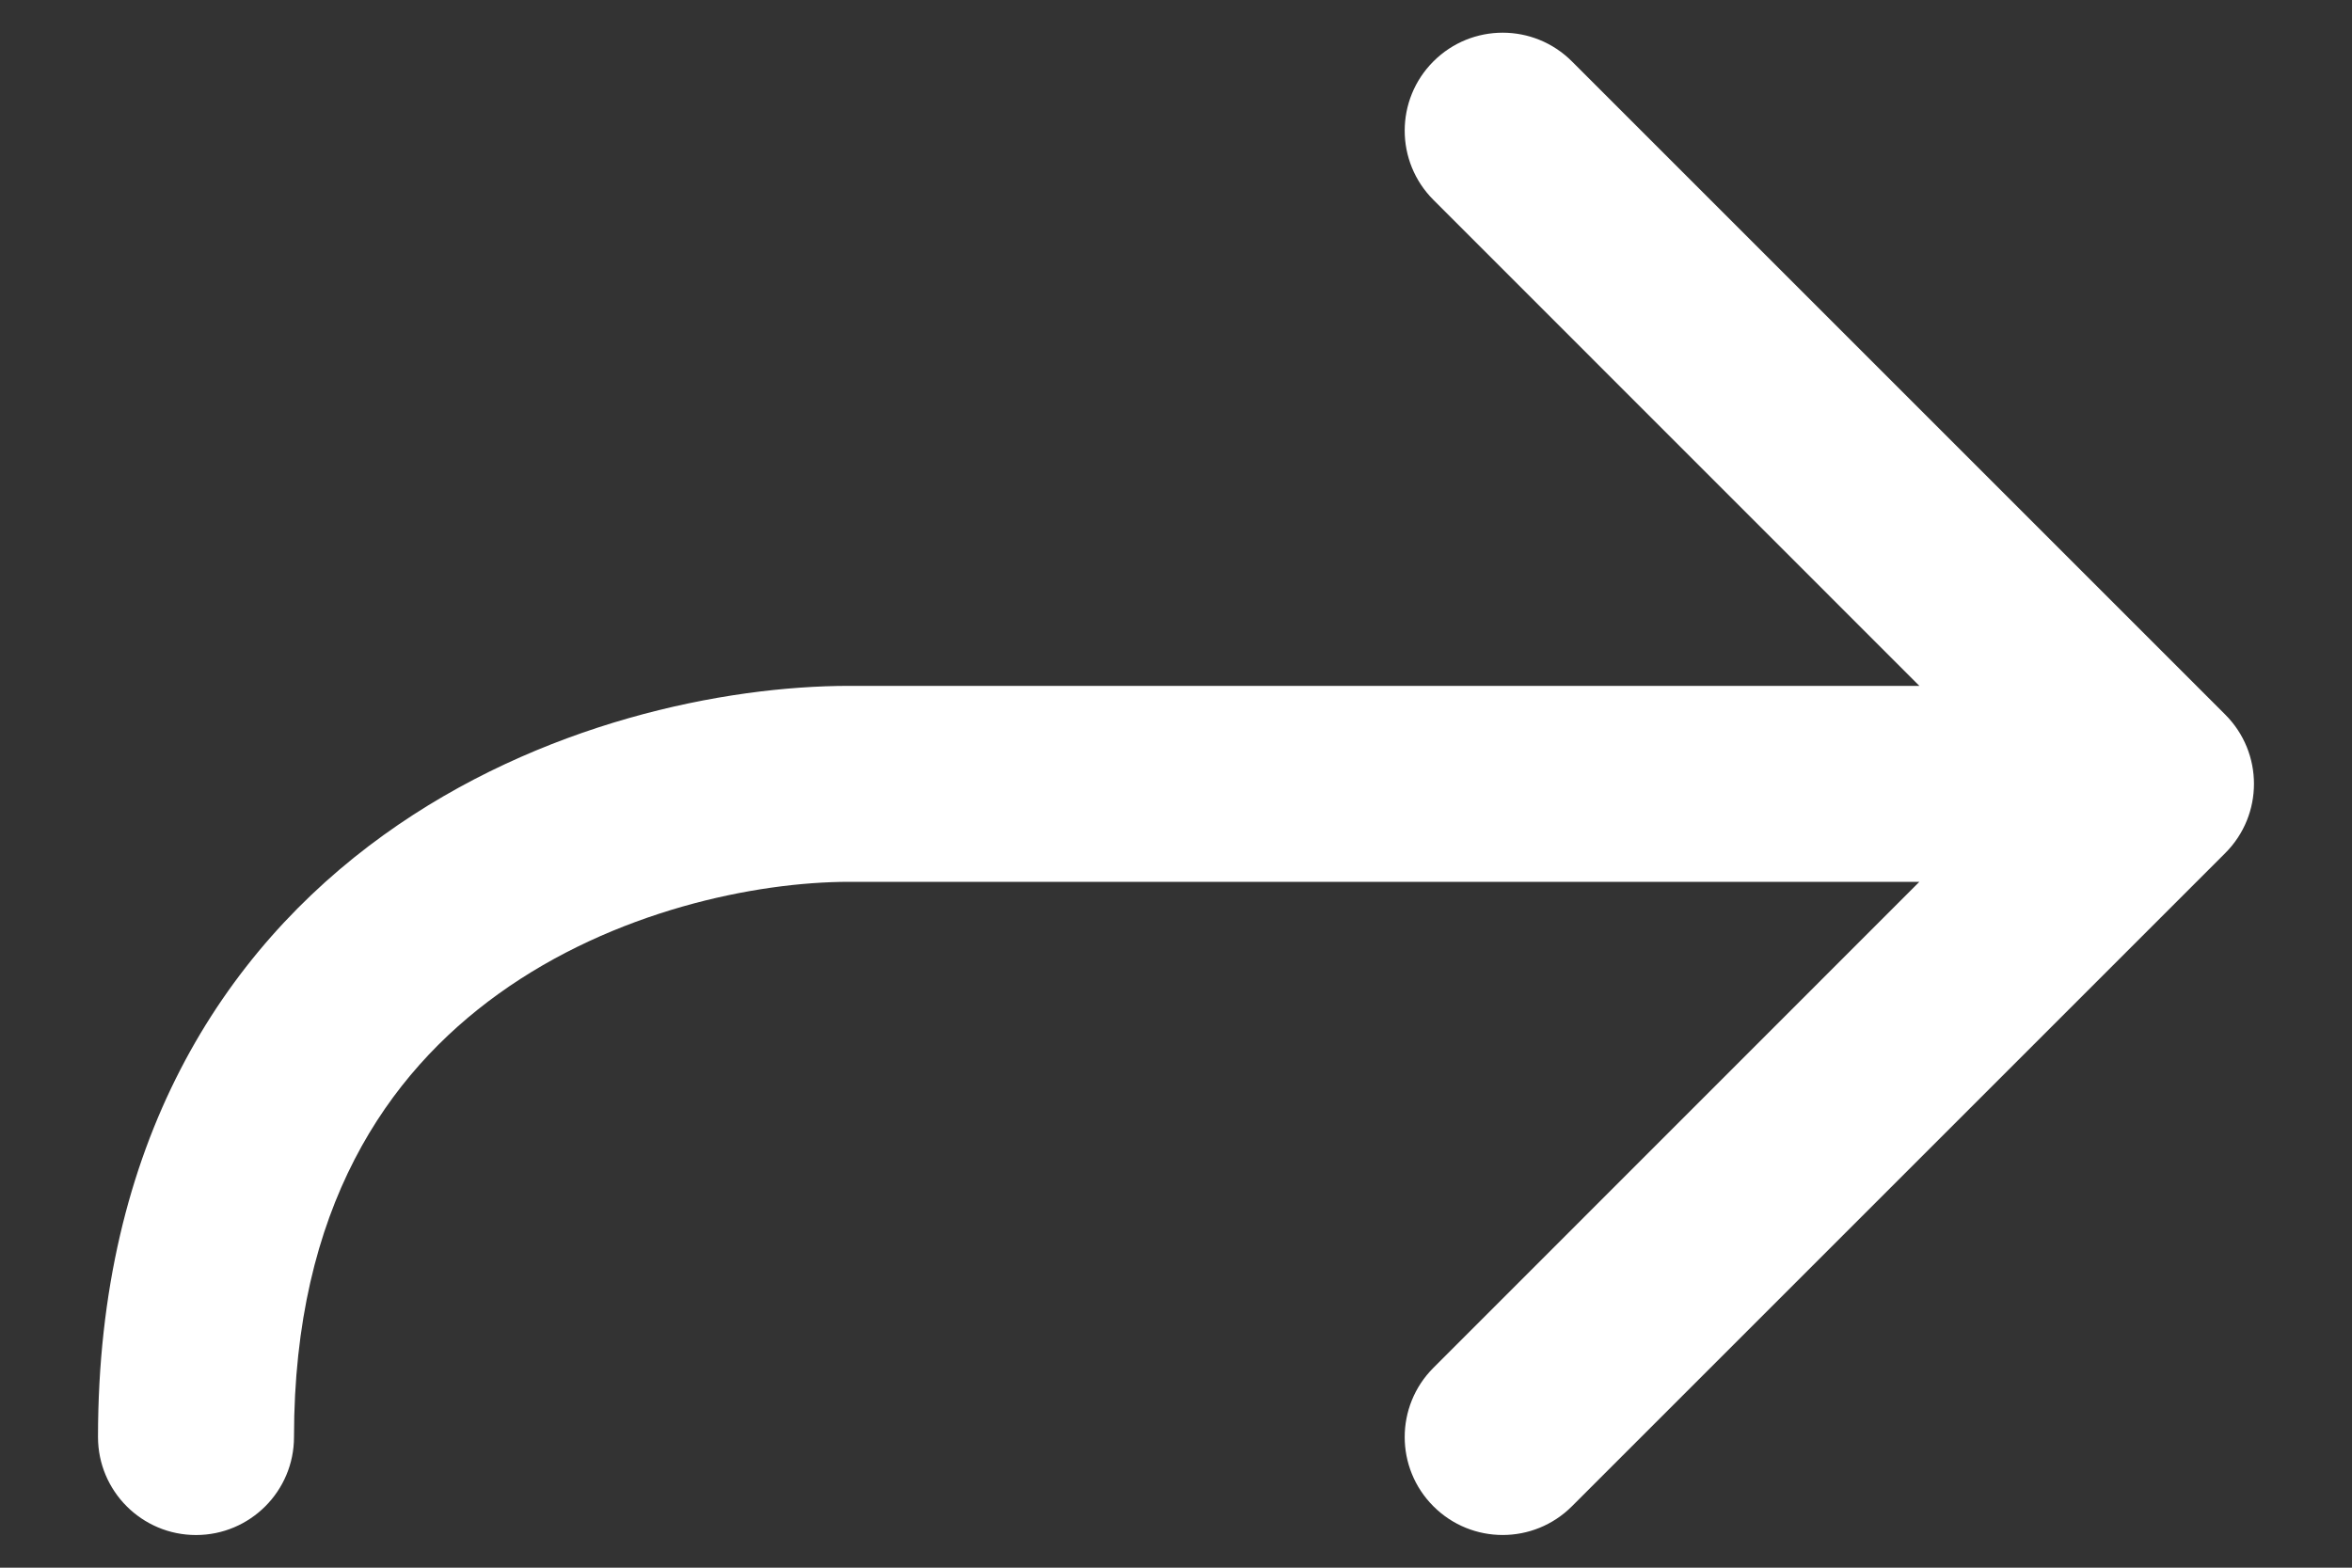
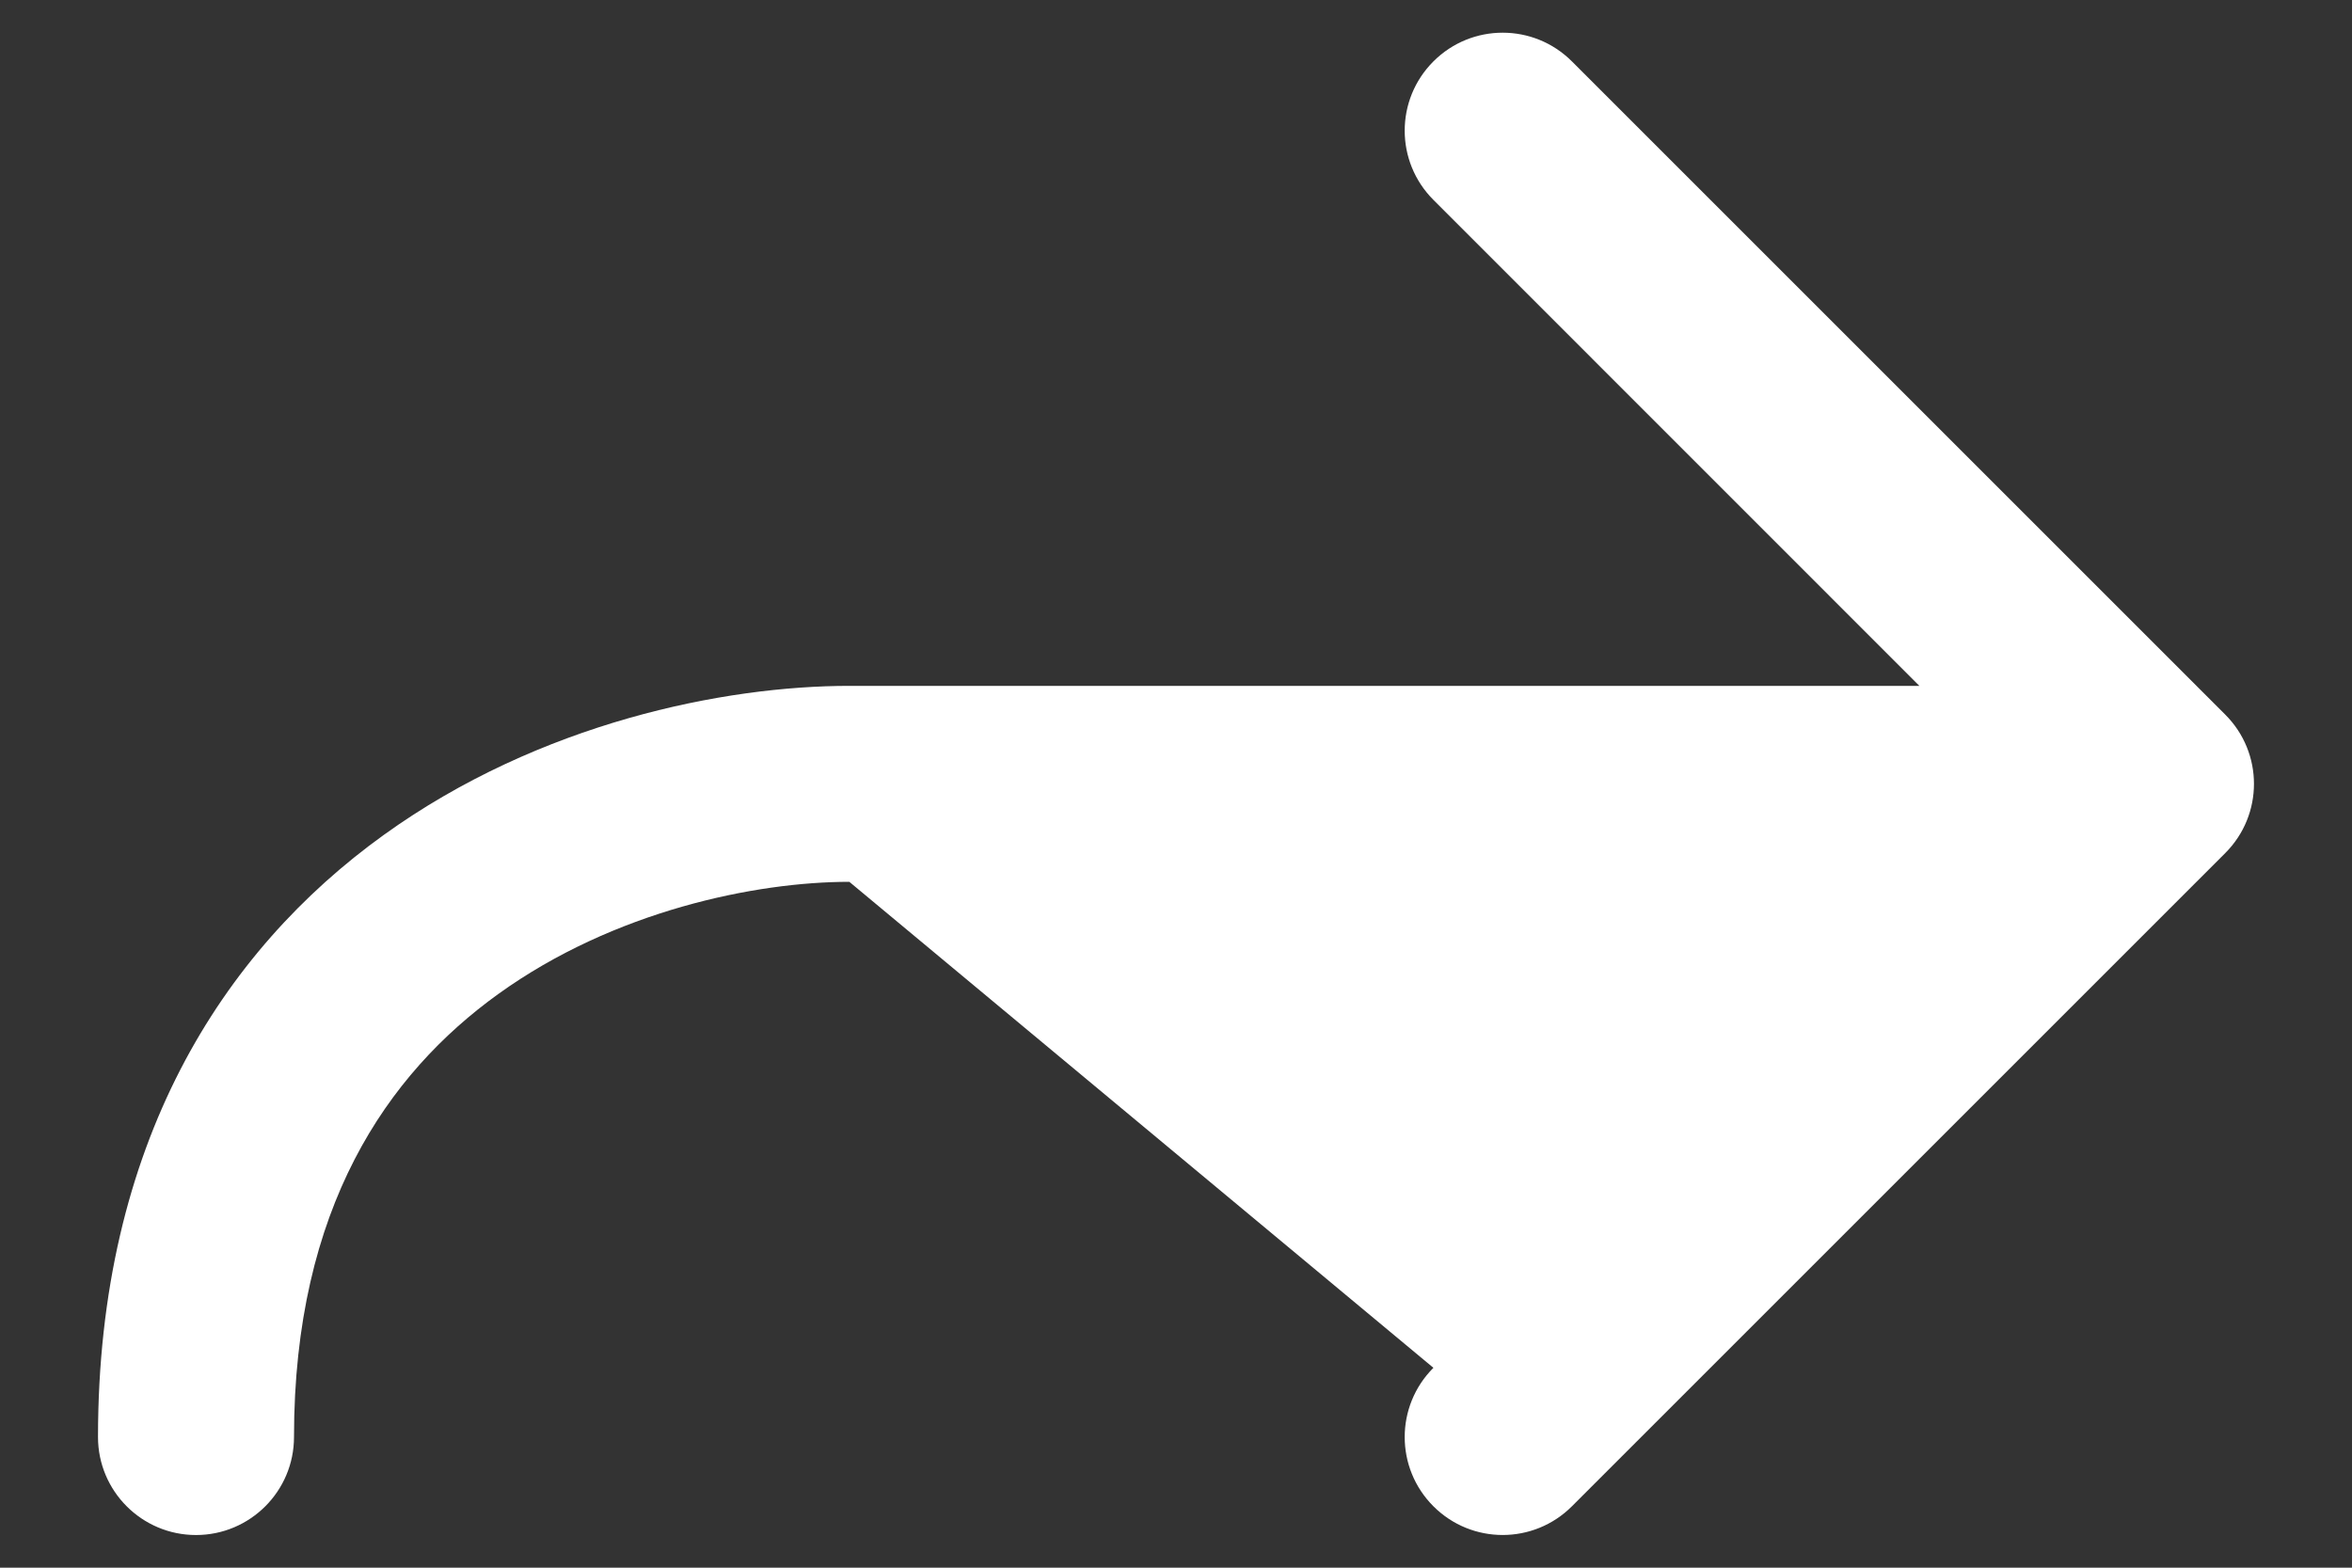
<svg xmlns="http://www.w3.org/2000/svg" width="18" height="12" viewBox="0 0 18 12" fill="none">
  <rect x="0" y="0" width="18" height="12" fill="#333333" stroke="none" />
-   <path fill-rule="evenodd" clip-rule="evenodd" d="M10.97 0.47C11.263 0.177 11.737 0.177 12.03 0.47L17.03 5.47C17.323 5.763 17.323 6.237 17.03 6.53L12.03 11.53C11.737 11.823 11.263 11.823 10.97 11.53C10.677 11.237 10.677 10.763 10.97 10.47L14.689 6.75L6.5 6.75C5.787 6.75 4.7 6.97 3.813 7.609C2.965 8.22 2.25 9.244 2.25 11C2.25 11.414 1.914 11.75 1.5 11.75C1.086 11.75 0.75 11.414 0.75 11C0.75 8.756 1.702 7.28 2.937 6.391C4.133 5.53 5.547 5.25 6.5 5.25L14.689 5.25L10.97 1.53C10.677 1.237 10.677 0.763 10.97 0.47Z" fill="white" />
+   <path fill-rule="evenodd" clip-rule="evenodd" d="M10.97 0.47C11.263 0.177 11.737 0.177 12.03 0.47L17.03 5.47C17.323 5.763 17.323 6.237 17.03 6.53L12.03 11.53C11.737 11.823 11.263 11.823 10.97 11.53C10.677 11.237 10.677 10.763 10.97 10.47L6.5 6.75C5.787 6.75 4.7 6.97 3.813 7.609C2.965 8.22 2.25 9.244 2.25 11C2.25 11.414 1.914 11.75 1.5 11.75C1.086 11.75 0.75 11.414 0.75 11C0.75 8.756 1.702 7.28 2.937 6.391C4.133 5.53 5.547 5.25 6.5 5.25L14.689 5.25L10.97 1.53C10.677 1.237 10.677 0.763 10.97 0.47Z" fill="white" />
</svg>